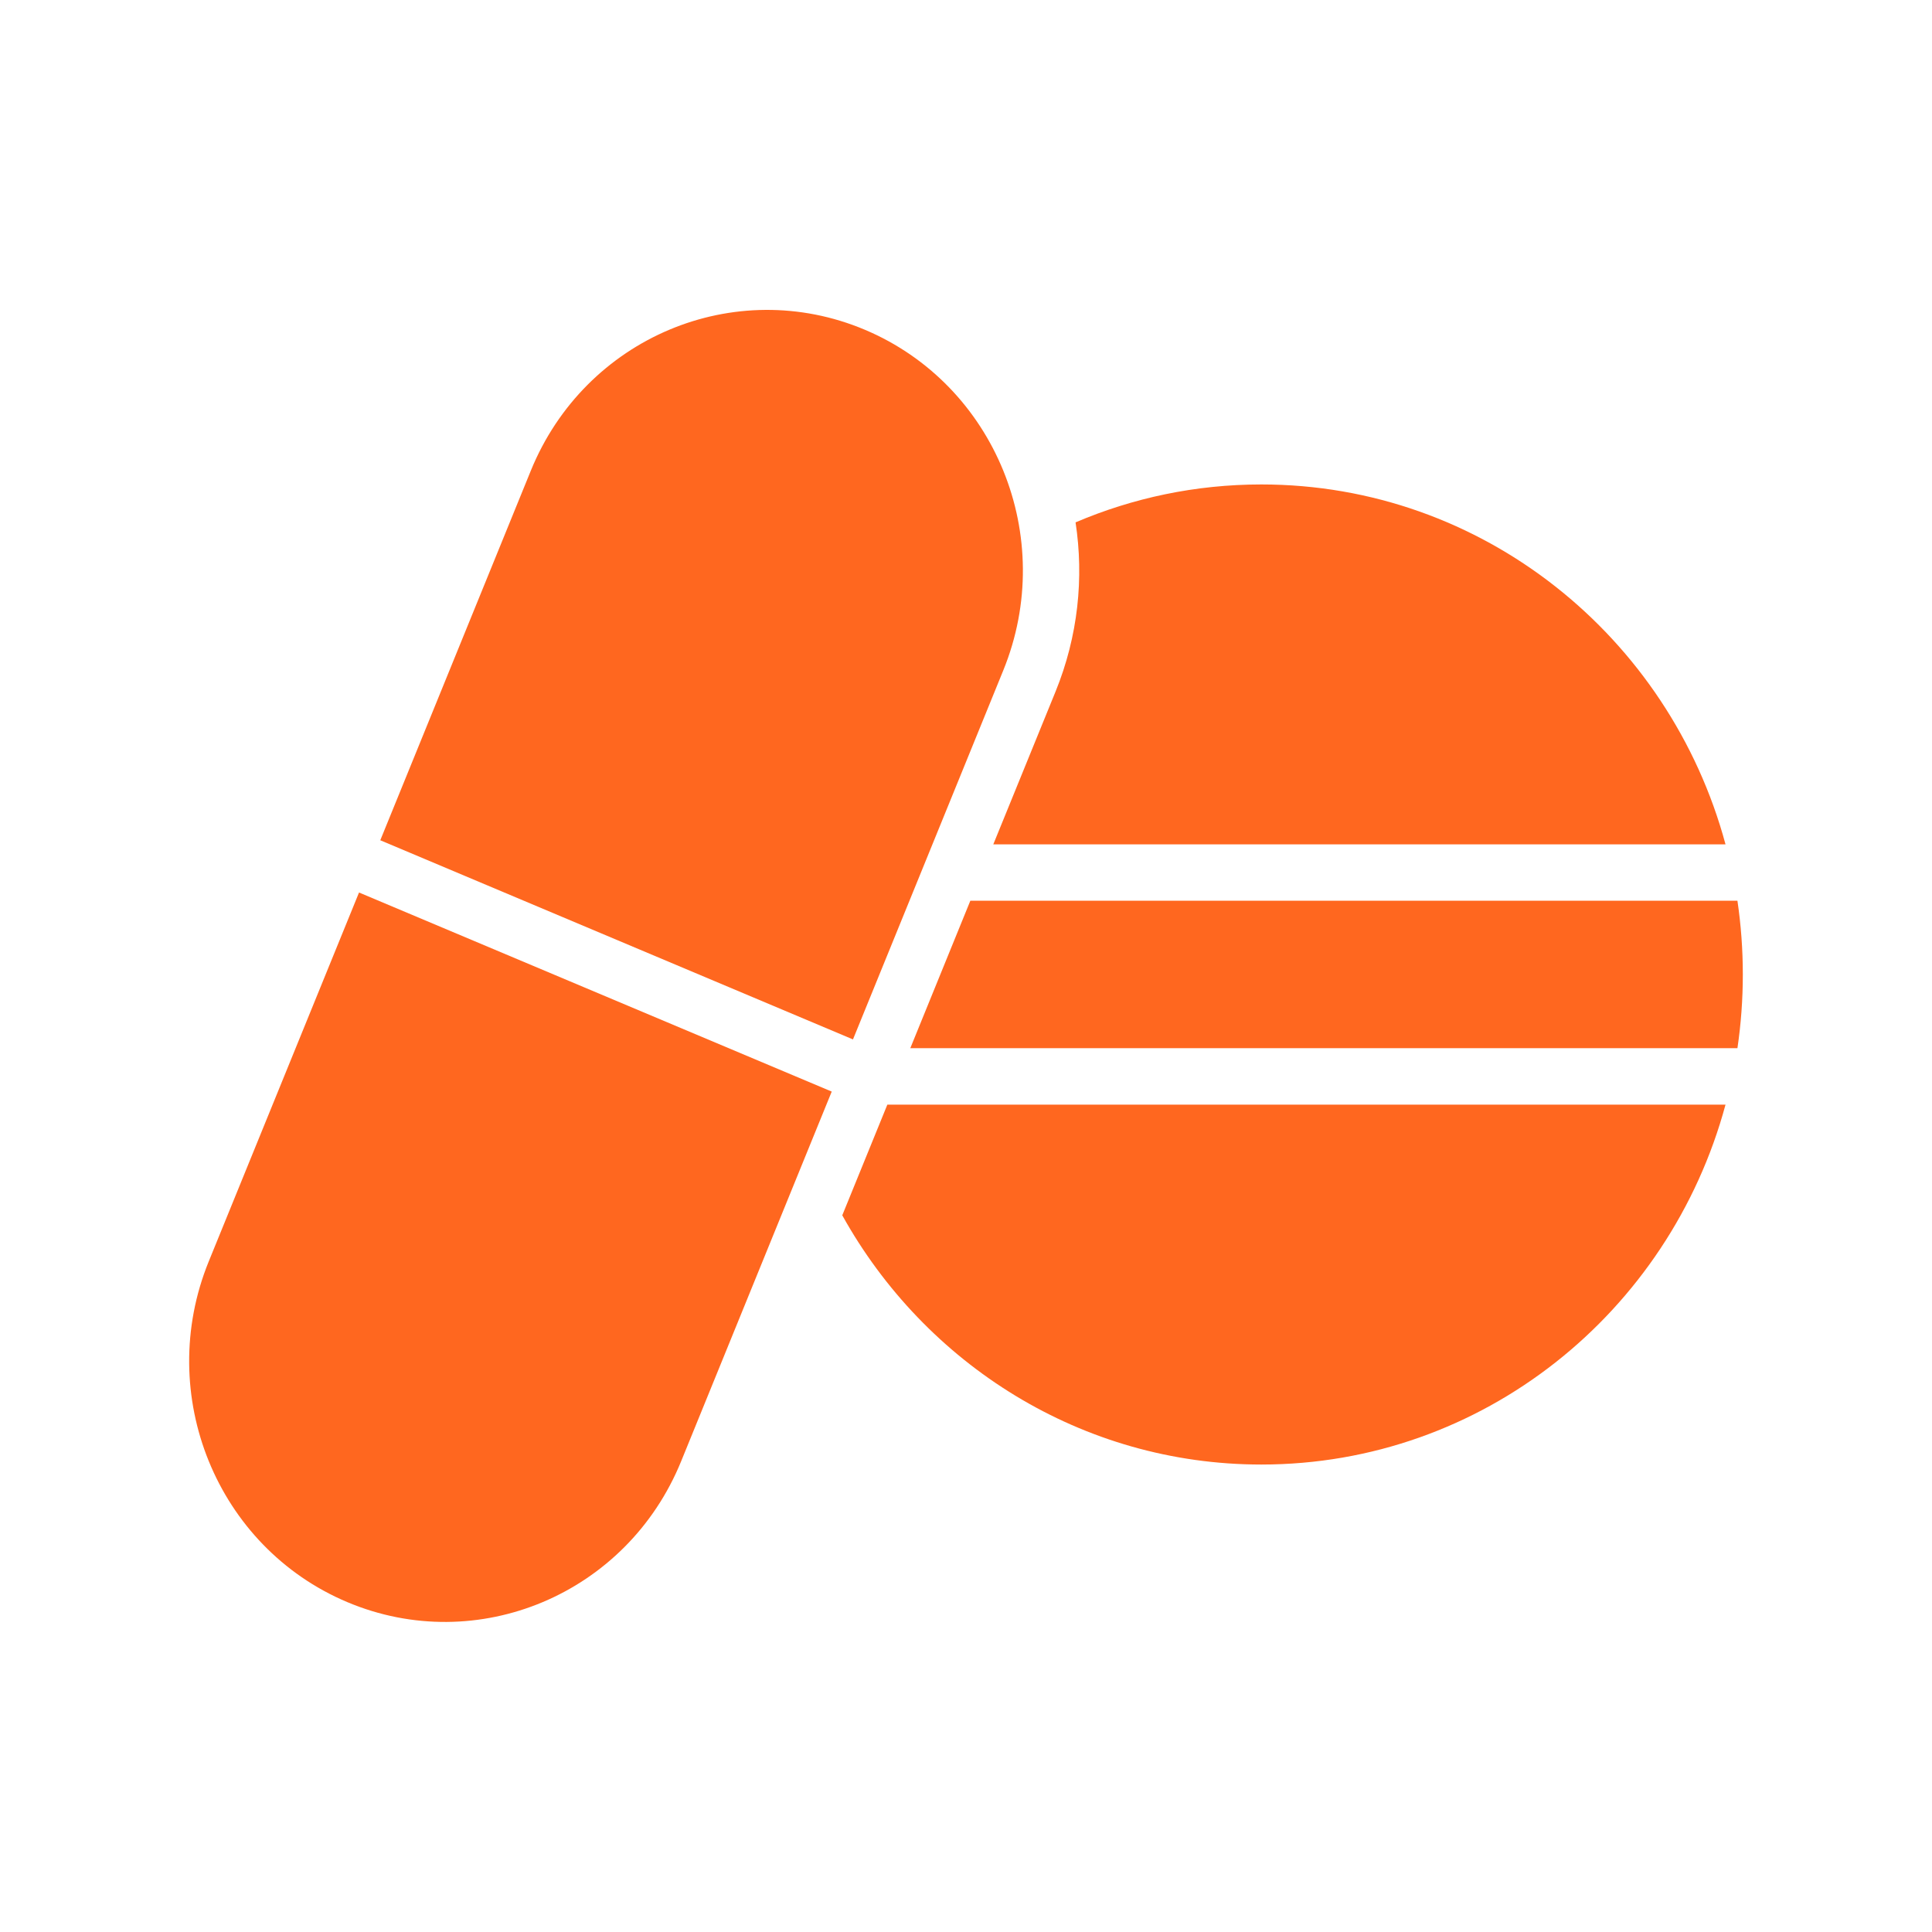
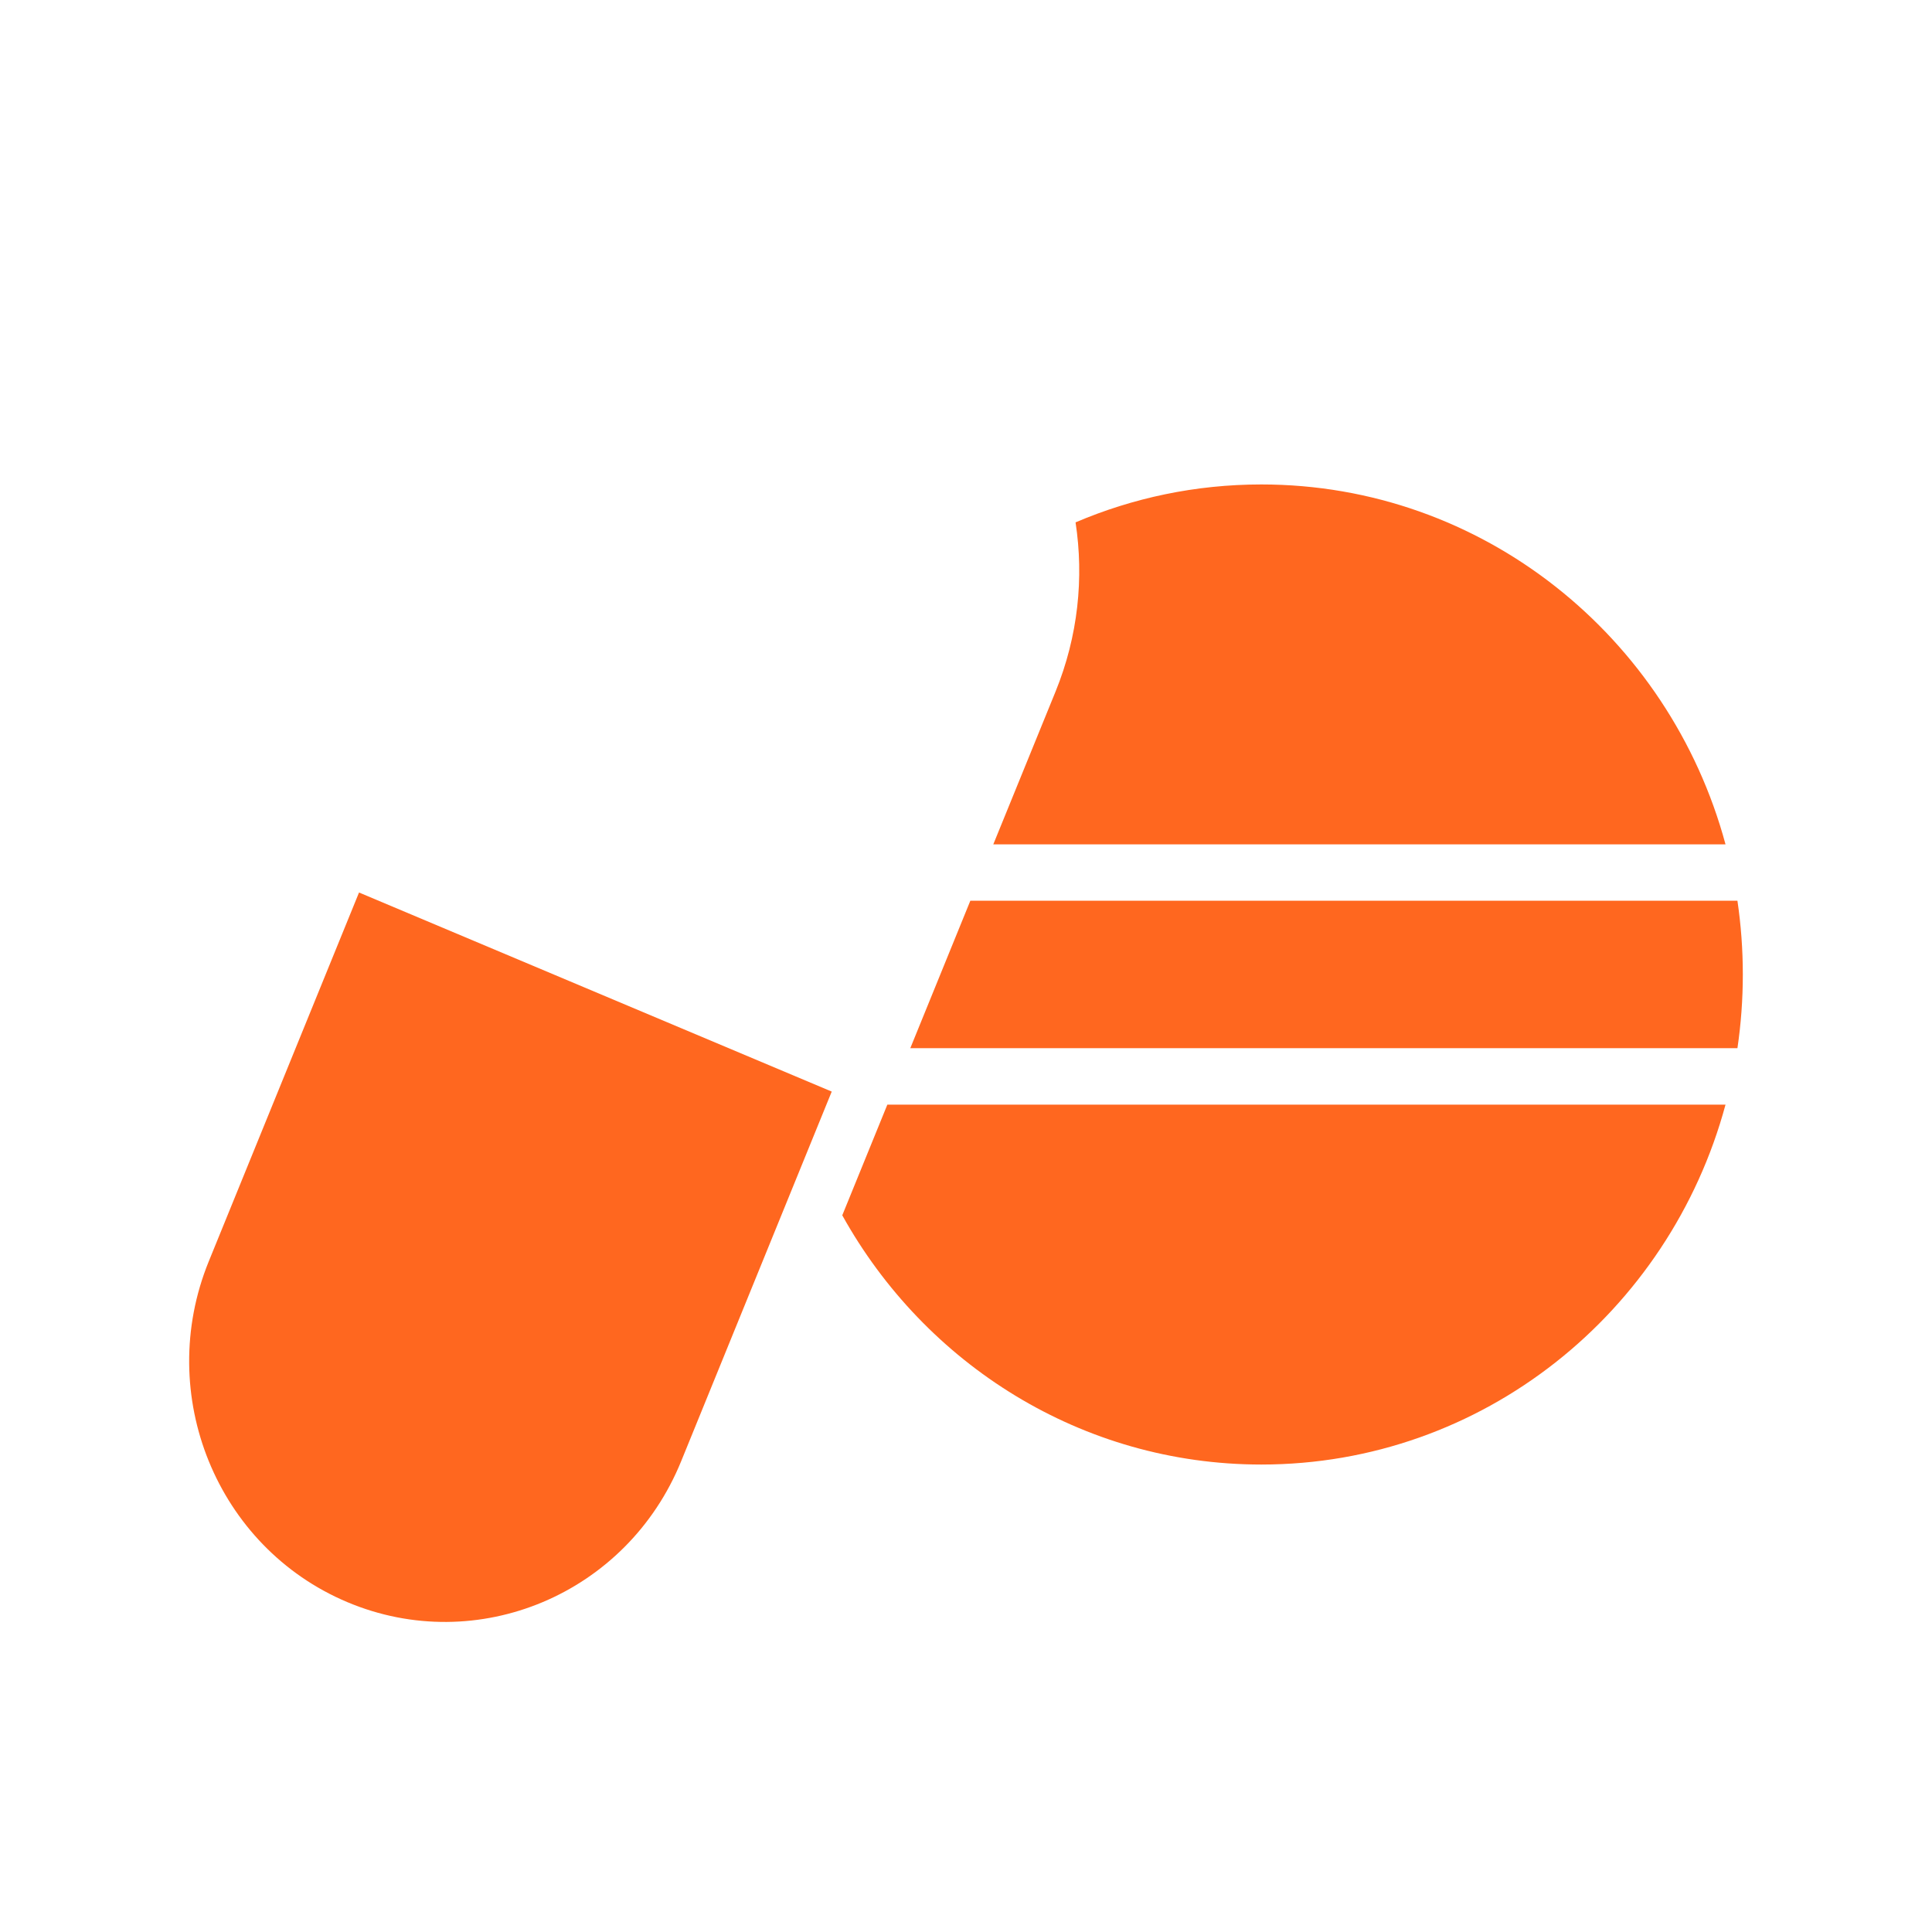
<svg xmlns="http://www.w3.org/2000/svg" width="24" height="24" viewBox="0 0 24 24" fill="none">
  <path d="M10.332 13.56L8.462 18.151C7.789 19.805 5.93 20.583 4.314 19.902C2.695 19.22 1.919 17.326 2.593 15.67L4.46 11.087L10.332 13.56Z" fill="#FF671F" />
  <path d="M21.435 13.722C20.739 16.302 18.419 18.193 15.669 18.193C13.438 18.193 11.491 16.947 10.463 15.097L11.023 13.722H21.435Z" fill="#FF671F" />
  <path d="M21.583 11.189C21.627 11.488 21.65 11.794 21.65 12.105C21.65 12.417 21.627 12.723 21.583 13.021H11.308L12.054 11.189H21.583Z" fill="#FF671F" />
-   <path d="M6.594 5.847C7.268 4.193 9.126 3.415 10.743 4.096C12.362 4.778 13.138 6.672 12.463 8.328L10.596 12.912L4.724 10.438L6.594 5.847Z" fill="#FF671F" />
  <path d="M15.669 6.018C18.418 6.018 20.739 7.909 21.435 10.489H12.339L13.112 8.592C13.393 7.902 13.466 7.178 13.361 6.489C14.071 6.186 14.851 6.018 15.669 6.018Z" fill="#FF671F" />
</svg>